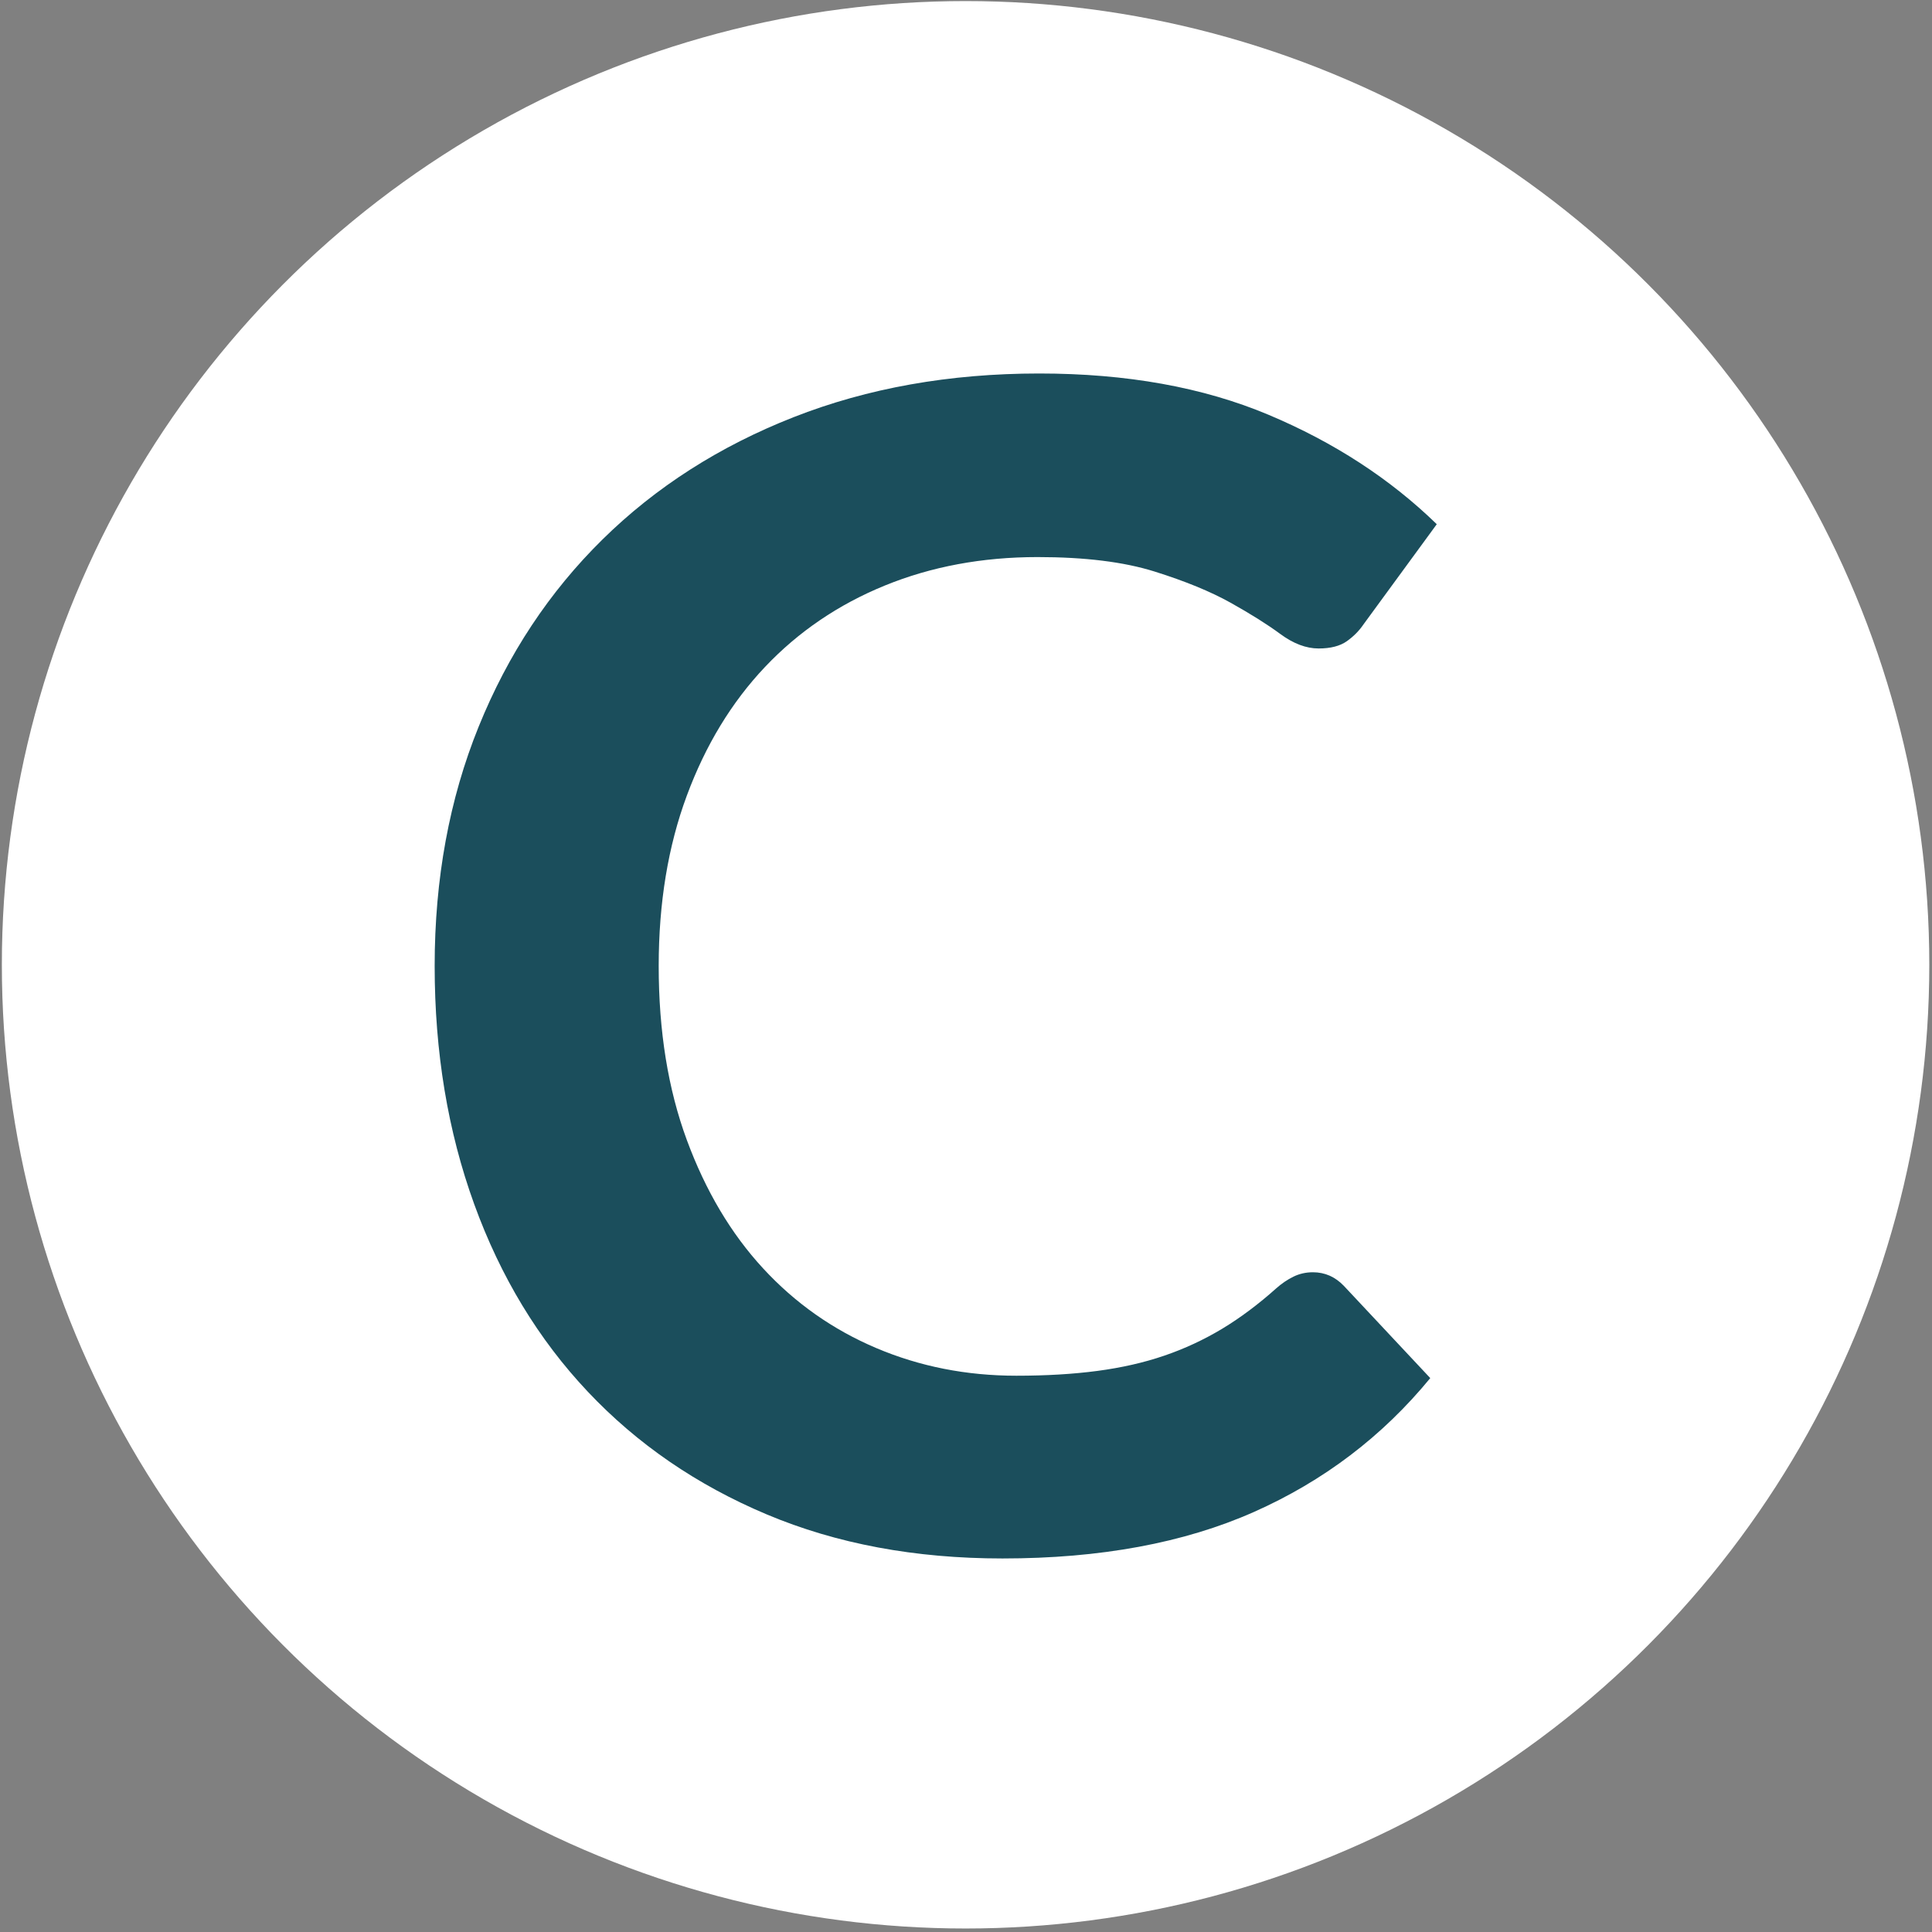
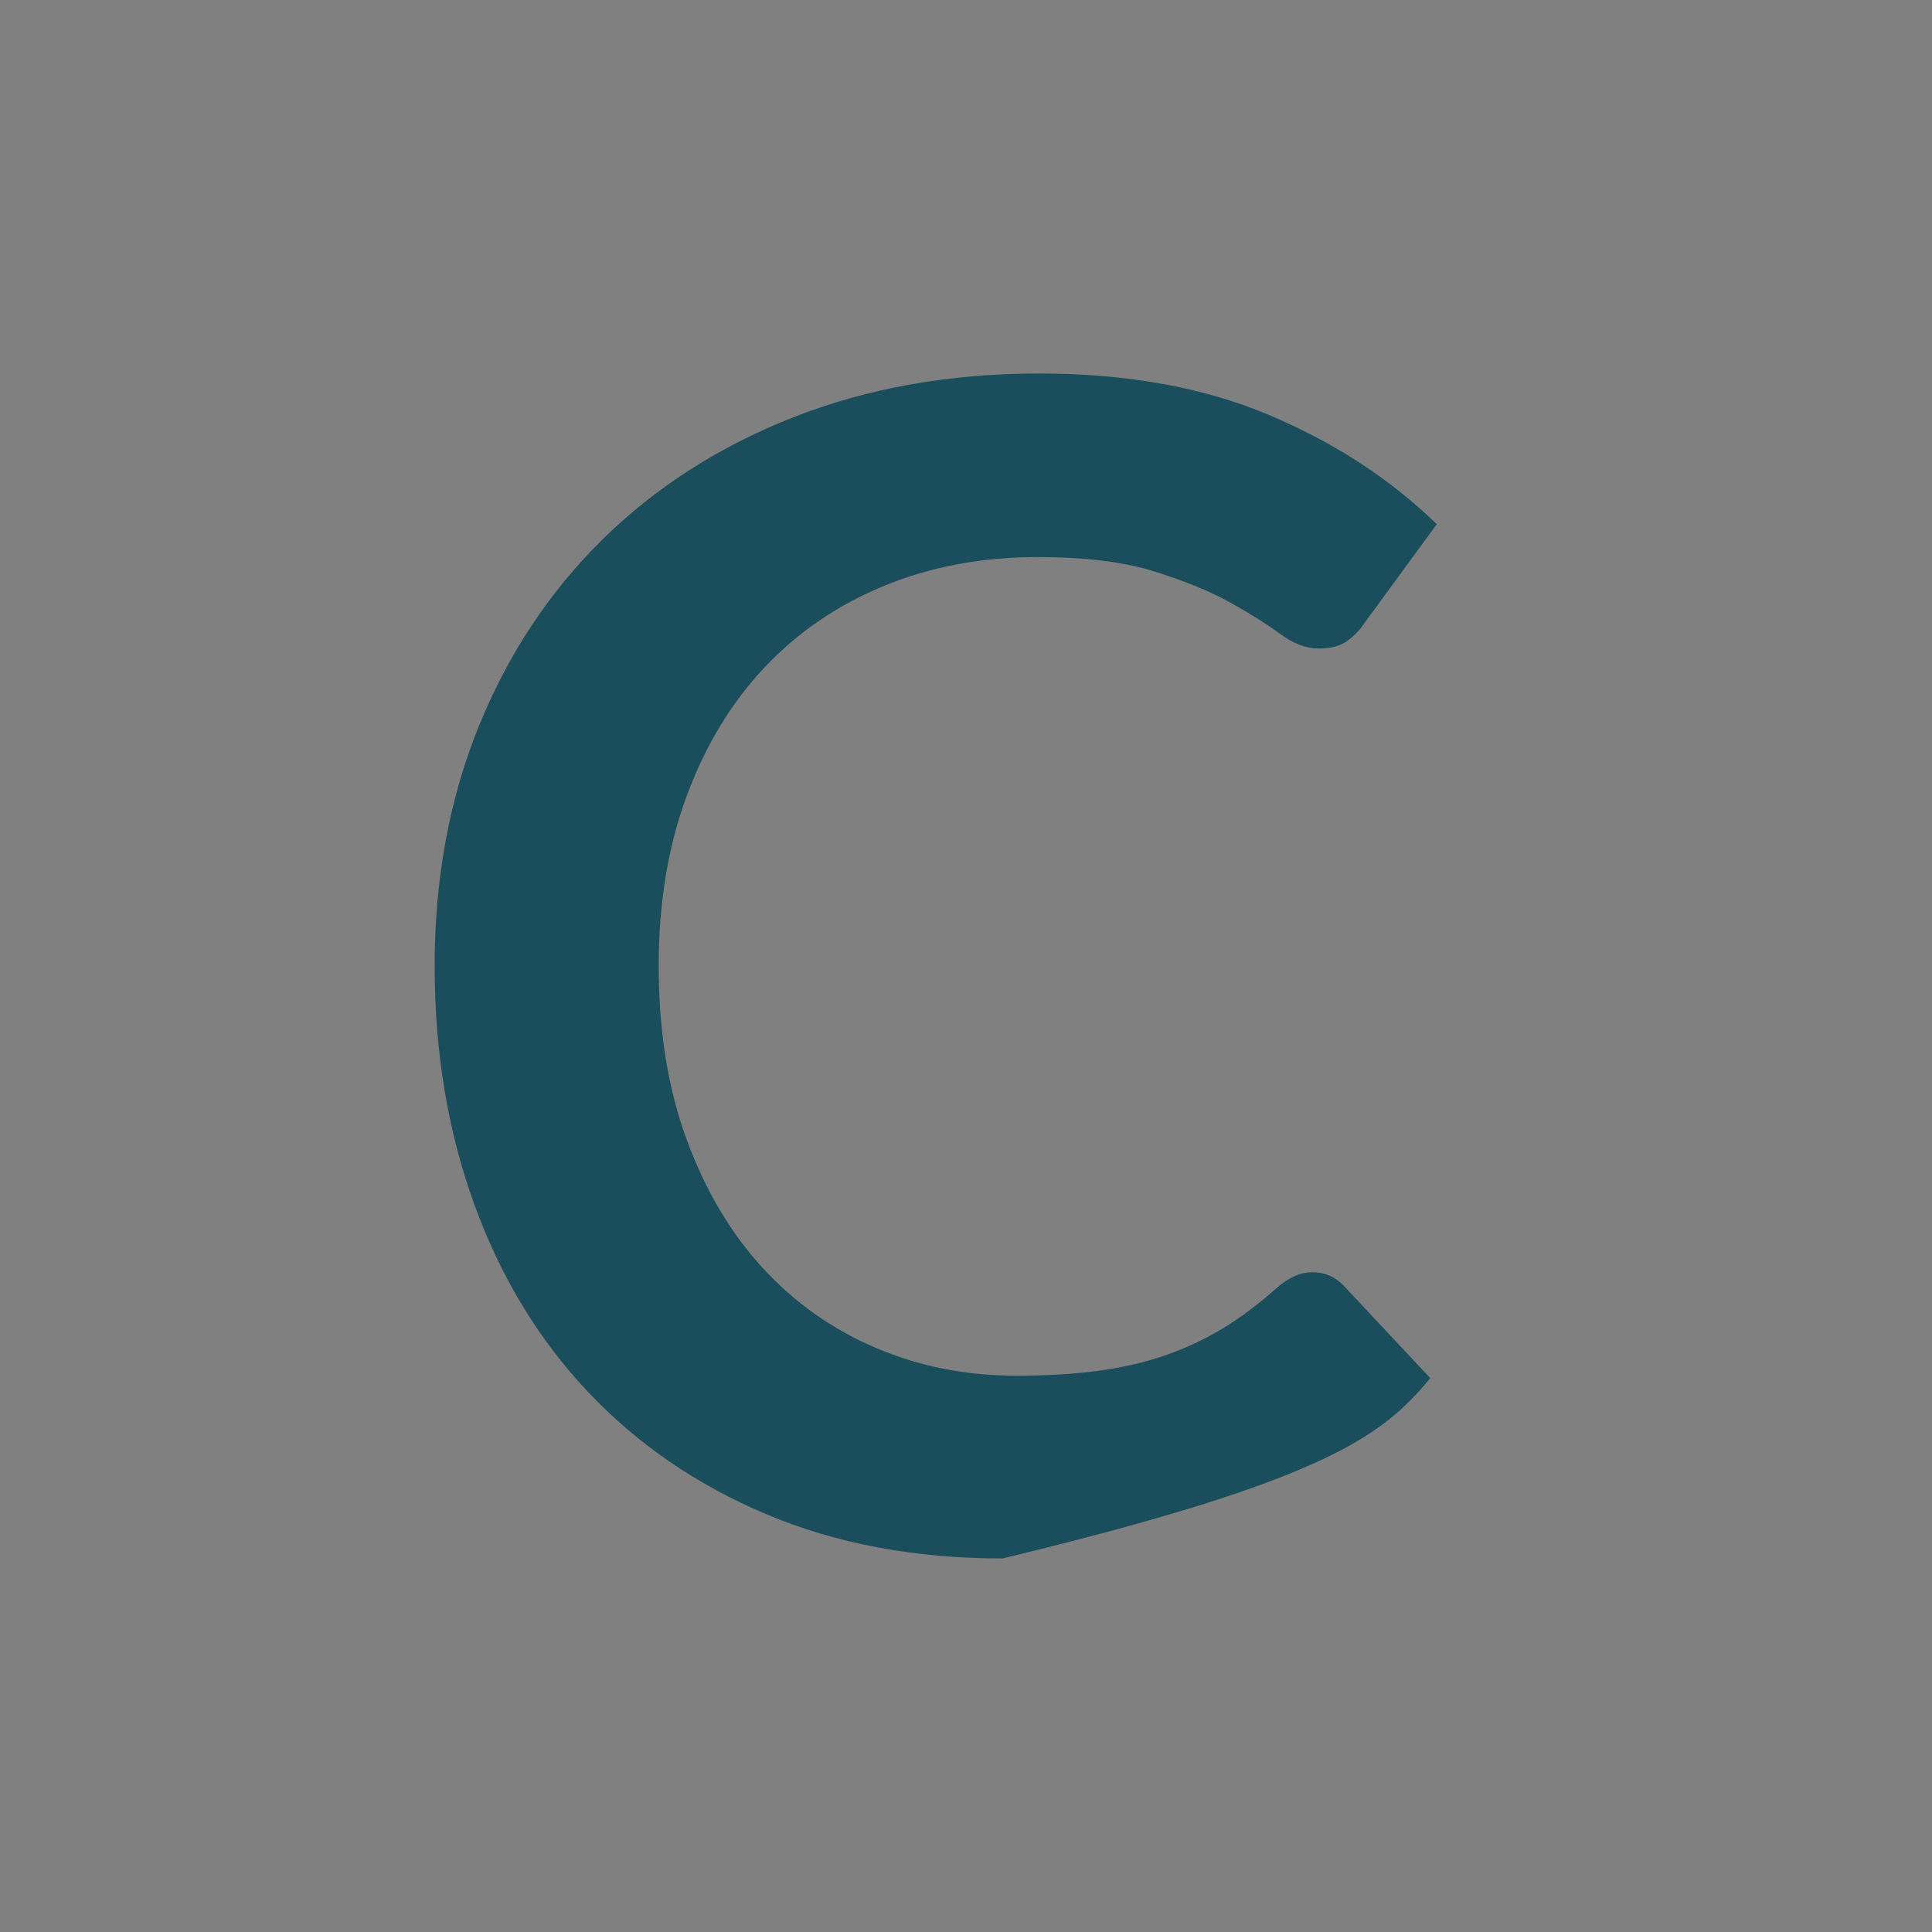
<svg xmlns="http://www.w3.org/2000/svg" width="100px" height="100px" viewBox="0 0 100 100" version="1.1">
  <rect x="0" y="0" width="100" height="100" fill="#808080" stroke="none" />
  <title>logo-c</title>
  <g id="Page-1" stroke="none" stroke-width="1" fill="none" fill-rule="evenodd">
    <g id="logo-c" fill-rule="nonzero">
-       <circle id="Oval" fill="#FFFFFF" cx="49.978" cy="49.937" r="49.882" />
-       <path d="M66.945,66.081 C66.635,66.234 66.339,66.434 66.059,66.683 C65.131,67.513 64.196,68.212 63.255,68.779 C62.312,69.345 61.315,69.81 60.26,70.17 C59.207,70.53 58.054,70.792 56.803,70.958 C55.552,71.124 54.153,71.207 52.607,71.207 C50.02,71.207 47.603,70.729 45.354,69.775 C43.105,68.821 41.151,67.445 39.493,65.646 C37.834,63.847 36.52,61.635 35.55,59.006 C34.579,56.376 34.094,53.376 34.094,50 C34.094,46.736 34.579,43.795 35.55,41.181 C36.52,38.566 37.869,36.347 39.598,34.52 C41.327,32.694 43.393,31.29 45.797,30.308 C48.201,29.327 50.838,28.834 53.705,28.834 C56.151,28.834 58.168,29.083 59.756,29.581 C61.345,30.079 62.659,30.618 63.699,31.199 C64.738,31.78 65.596,32.319 66.271,32.817 C66.946,33.315 67.607,33.565 68.253,33.565 C68.871,33.565 69.356,33.439 69.708,33.192 C70.059,32.943 70.347,32.653 70.572,32.321 L74.367,27.133 C71.95,24.782 69.046,22.893 65.659,21.469 C62.271,20.044 58.314,19.332 53.788,19.332 C49.149,19.332 44.911,20.087 41.074,21.594 C37.236,23.101 33.939,25.212 31.185,27.923 C28.43,30.635 26.293,33.863 24.775,37.613 C23.256,41.362 22.498,45.491 22.498,50 C22.498,54.454 23.179,58.563 24.544,62.325 C25.908,66.087 27.869,69.325 30.426,72.035 C32.985,74.747 36.07,76.863 39.683,78.384 C43.295,79.906 47.363,80.666 51.891,80.666 C56.952,80.666 61.288,79.863 64.9,78.26 C68.513,76.657 71.555,74.345 74.03,71.33 L69.559,66.557 C69.109,66.087 68.574,65.852 67.958,65.852 C67.59,65.852 67.253,65.93 66.945,66.081" id="Path" fill="#1B4E5C" />
+       <path d="M66.945,66.081 C66.635,66.234 66.339,66.434 66.059,66.683 C65.131,67.513 64.196,68.212 63.255,68.779 C62.312,69.345 61.315,69.81 60.26,70.17 C59.207,70.53 58.054,70.792 56.803,70.958 C55.552,71.124 54.153,71.207 52.607,71.207 C50.02,71.207 47.603,70.729 45.354,69.775 C43.105,68.821 41.151,67.445 39.493,65.646 C37.834,63.847 36.52,61.635 35.55,59.006 C34.579,56.376 34.094,53.376 34.094,50 C34.094,46.736 34.579,43.795 35.55,41.181 C36.52,38.566 37.869,36.347 39.598,34.52 C41.327,32.694 43.393,31.29 45.797,30.308 C48.201,29.327 50.838,28.834 53.705,28.834 C56.151,28.834 58.168,29.083 59.756,29.581 C61.345,30.079 62.659,30.618 63.699,31.199 C64.738,31.78 65.596,32.319 66.271,32.817 C66.946,33.315 67.607,33.565 68.253,33.565 C68.871,33.565 69.356,33.439 69.708,33.192 C70.059,32.943 70.347,32.653 70.572,32.321 L74.367,27.133 C71.95,24.782 69.046,22.893 65.659,21.469 C62.271,20.044 58.314,19.332 53.788,19.332 C49.149,19.332 44.911,20.087 41.074,21.594 C37.236,23.101 33.939,25.212 31.185,27.923 C28.43,30.635 26.293,33.863 24.775,37.613 C23.256,41.362 22.498,45.491 22.498,50 C22.498,54.454 23.179,58.563 24.544,62.325 C25.908,66.087 27.869,69.325 30.426,72.035 C32.985,74.747 36.07,76.863 39.683,78.384 C43.295,79.906 47.363,80.666 51.891,80.666 C68.513,76.657 71.555,74.345 74.03,71.33 L69.559,66.557 C69.109,66.087 68.574,65.852 67.958,65.852 C67.59,65.852 67.253,65.93 66.945,66.081" id="Path" fill="#1B4E5C" />
    </g>
  </g>
</svg>